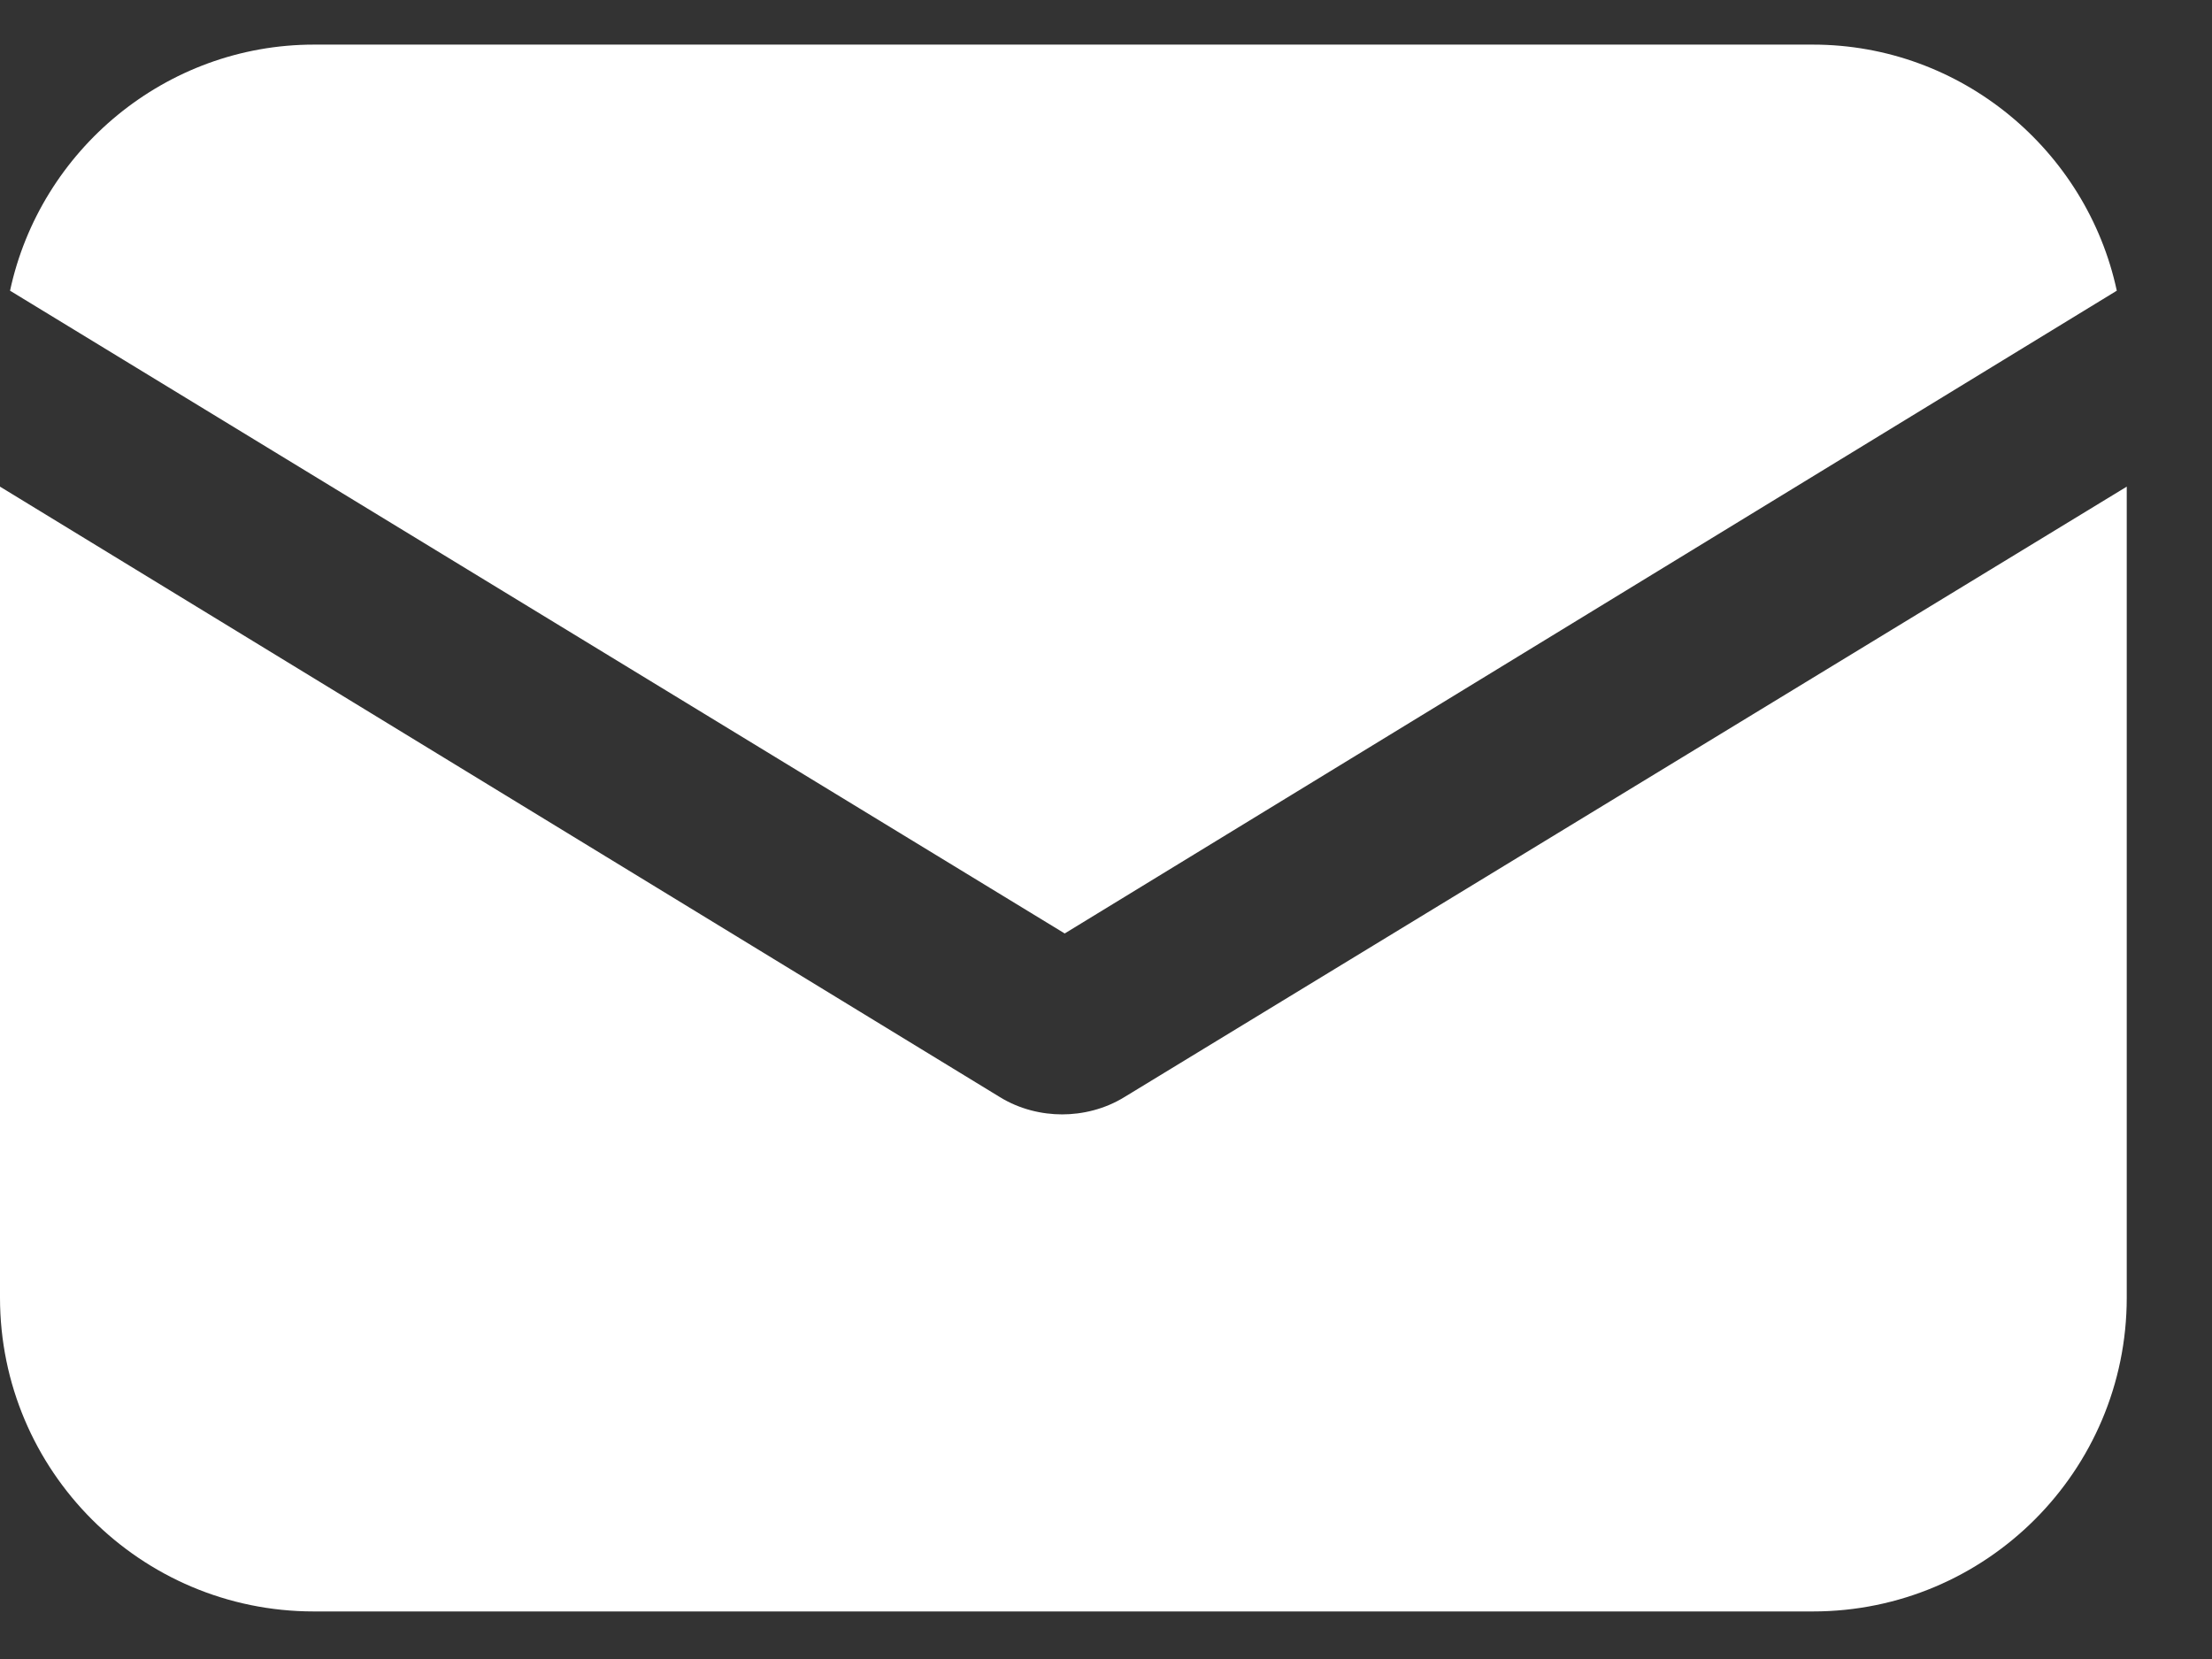
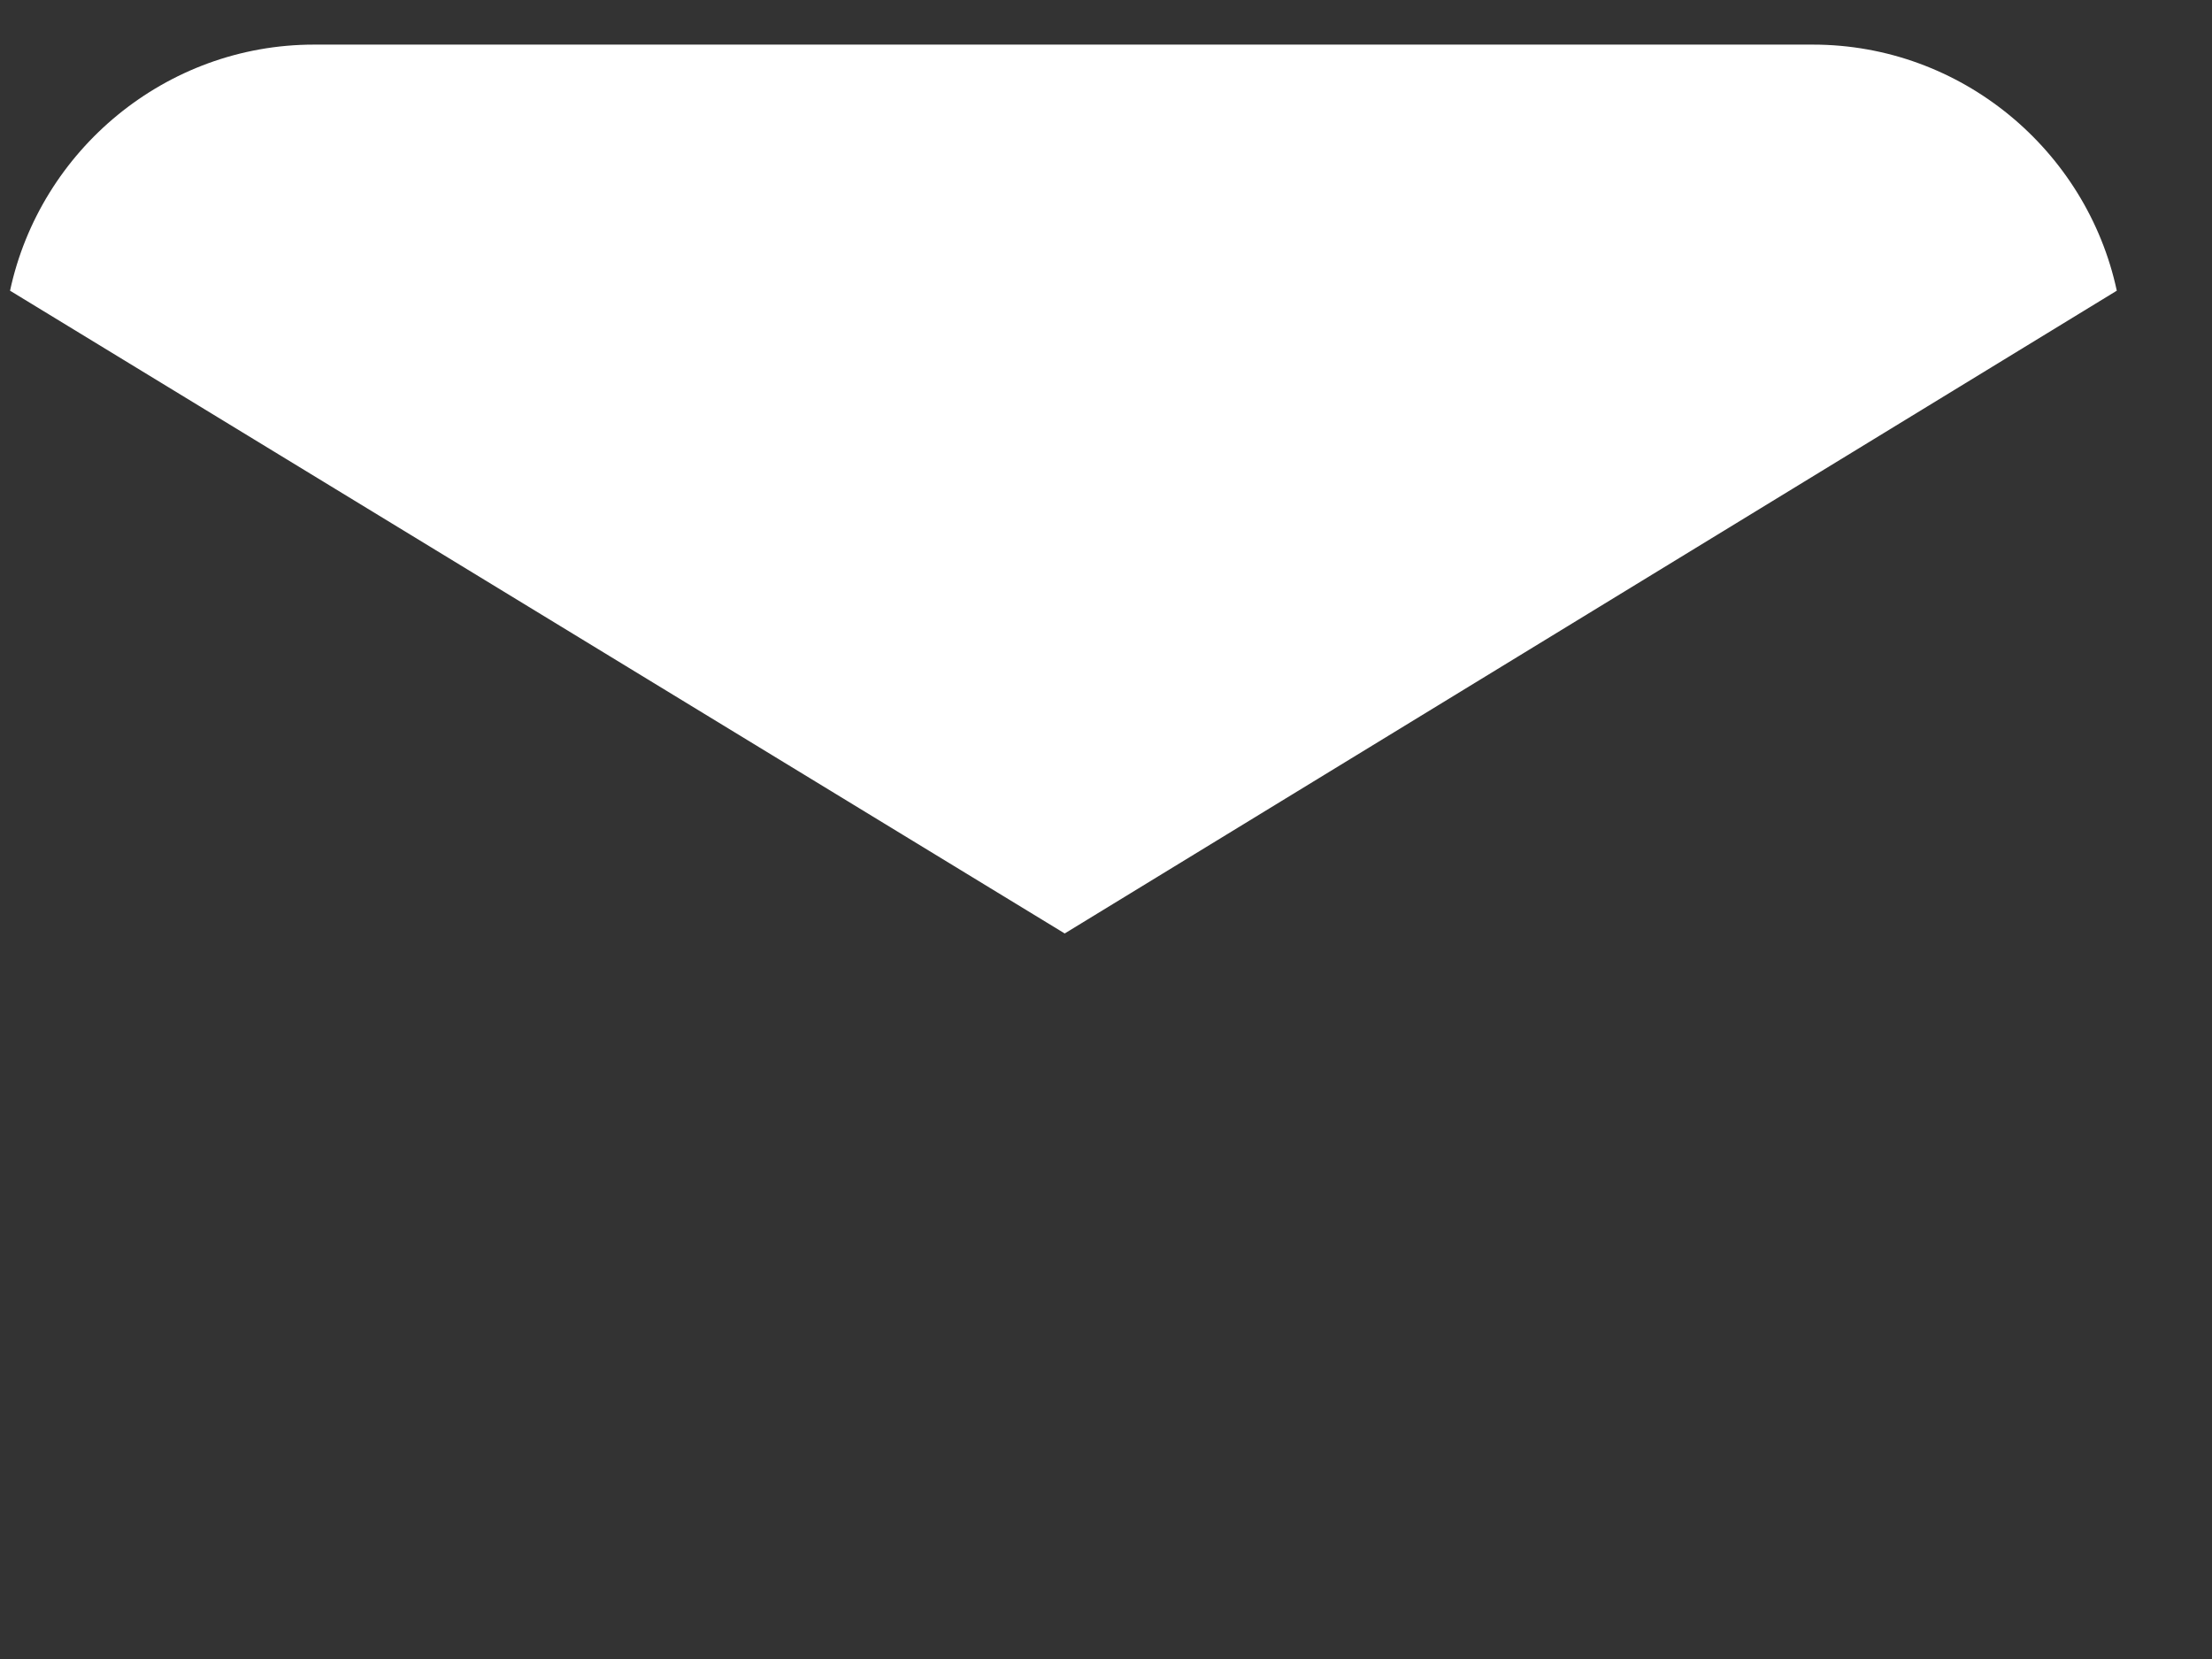
<svg xmlns="http://www.w3.org/2000/svg" width="24" height="18" viewBox="0 0 24 18" fill="none">
  <rect x="0" y="0" width="24" height="18" fill="#333333" stroke="none" />
-   <path d="M12.205 11.9C11.987 12.036 11.742 12.091 11.524 12.091C11.306 12.091 11.061 12.036 10.843 11.9L0 5.28V14.079C0 15.959 1.526 17.484 3.405 17.484H19.67C21.55 17.484 23.075 15.959 23.075 14.079V5.28L12.205 11.9Z" fill="white" />
  <path d="M19.67 0.484H3.406C1.798 0.484 0.436 1.629 0.109 3.154L11.552 10.128L22.967 3.154C22.64 1.629 21.278 0.484 19.67 0.484Z" fill="white" />
</svg>